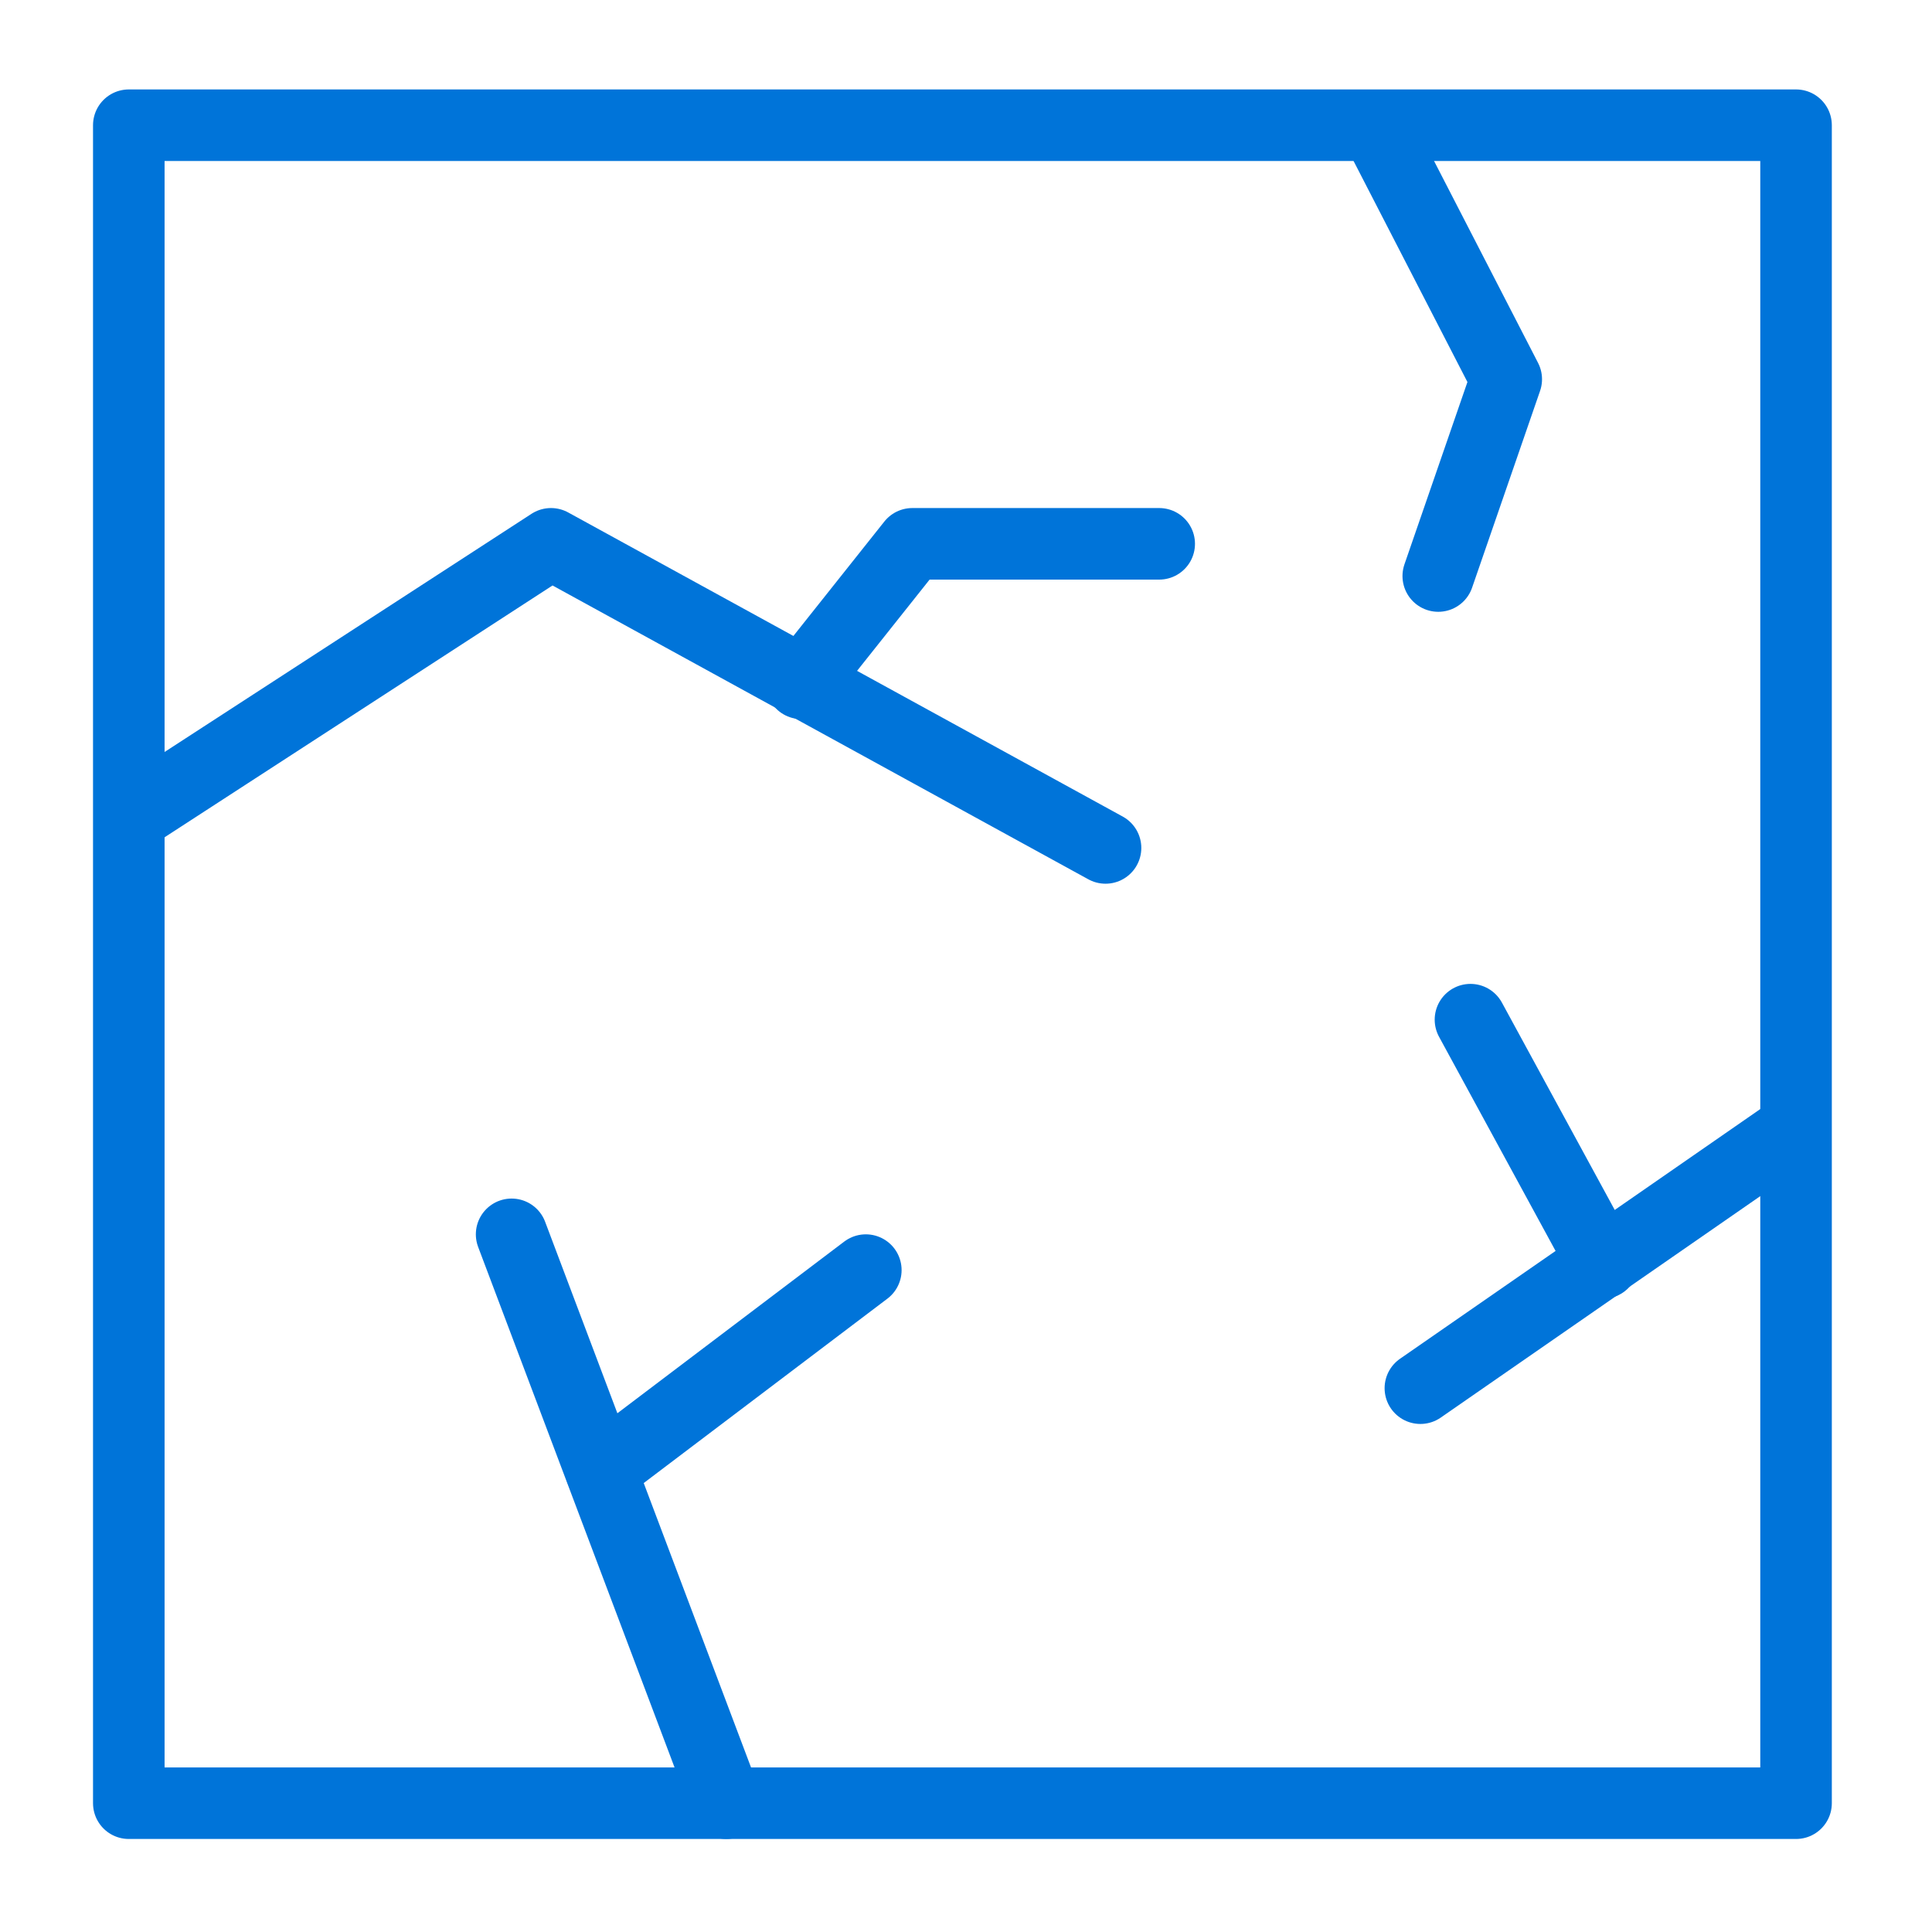
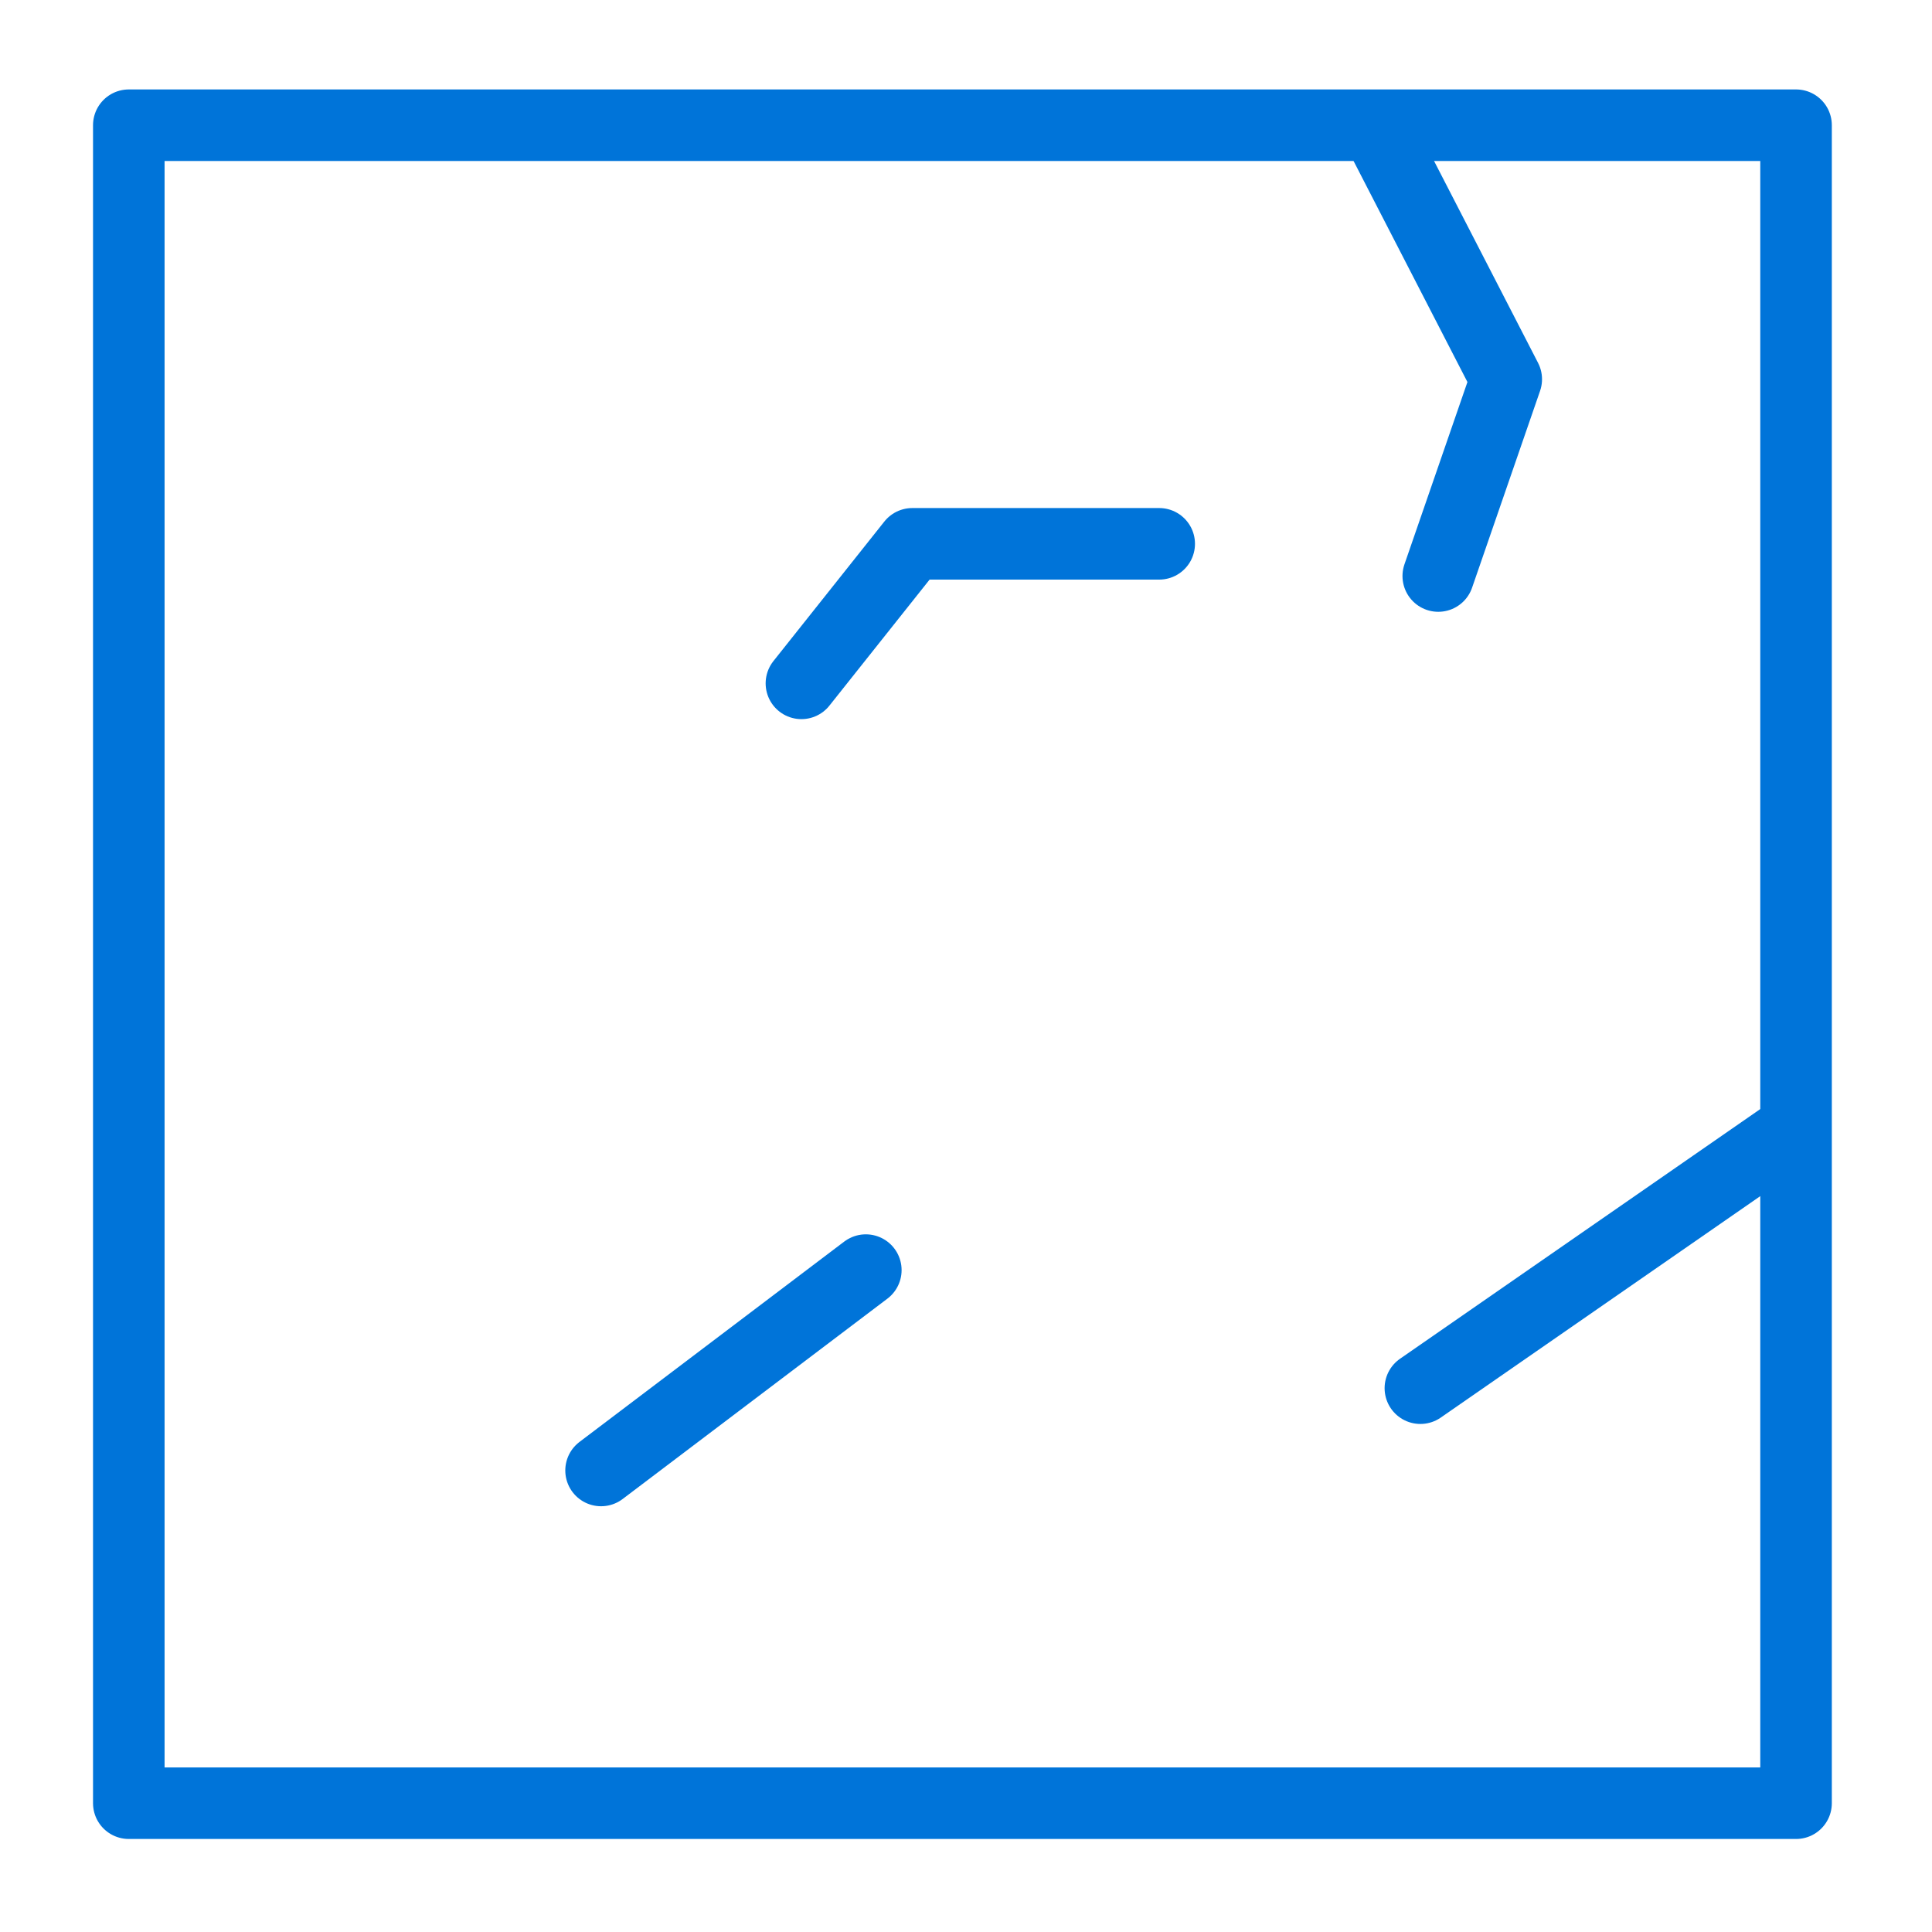
<svg xmlns="http://www.w3.org/2000/svg" id="Layer_1" x="0px" y="0px" viewBox="0 0 54 54" style="enable-background:new 0 0 54 54;" xml:space="preserve">
  <style type="text/css"> .st0{opacity:0;} .st1{fill:#FFFFFF;} .st2{fill:none;stroke:#0074D9;stroke-width:2;stroke-linecap:round;stroke-linejoin:round;stroke-miterlimit:10;} </style>
  <g id="base">
    <g class="st0">
-       <path class="st1" d="M53,1v52H1V1H53 M54,0H0v54h54V0L54,0z" />
-     </g>
+       </g>
  </g>
  <rect x="3.6" y="3.5" class="st2" width="46.6" height="46.9" />
-   <polyline class="st2" points="4,22.6 15.4,15.2 30.9,23.7 " />
  <polyline class="st2" points="22.4,19.1 25.5,15.2 32.4,15.2 " />
  <polyline class="st2" points="38.7,4 42.1,10.6 40.2,16.1 " />
-   <line class="st2" x1="20.3" y1="50.4" x2="14.3" y2="34.5" />
  <line class="st2" x1="16.8" y1="41.1" x2="24.2" y2="35.5" />
  <line class="st2" x1="49.8" y1="31.8" x2="39.7" y2="38.8" />
-   <line class="st2" x1="41.1" y1="28.5" x2="44.8" y2="35.3" />
</svg>